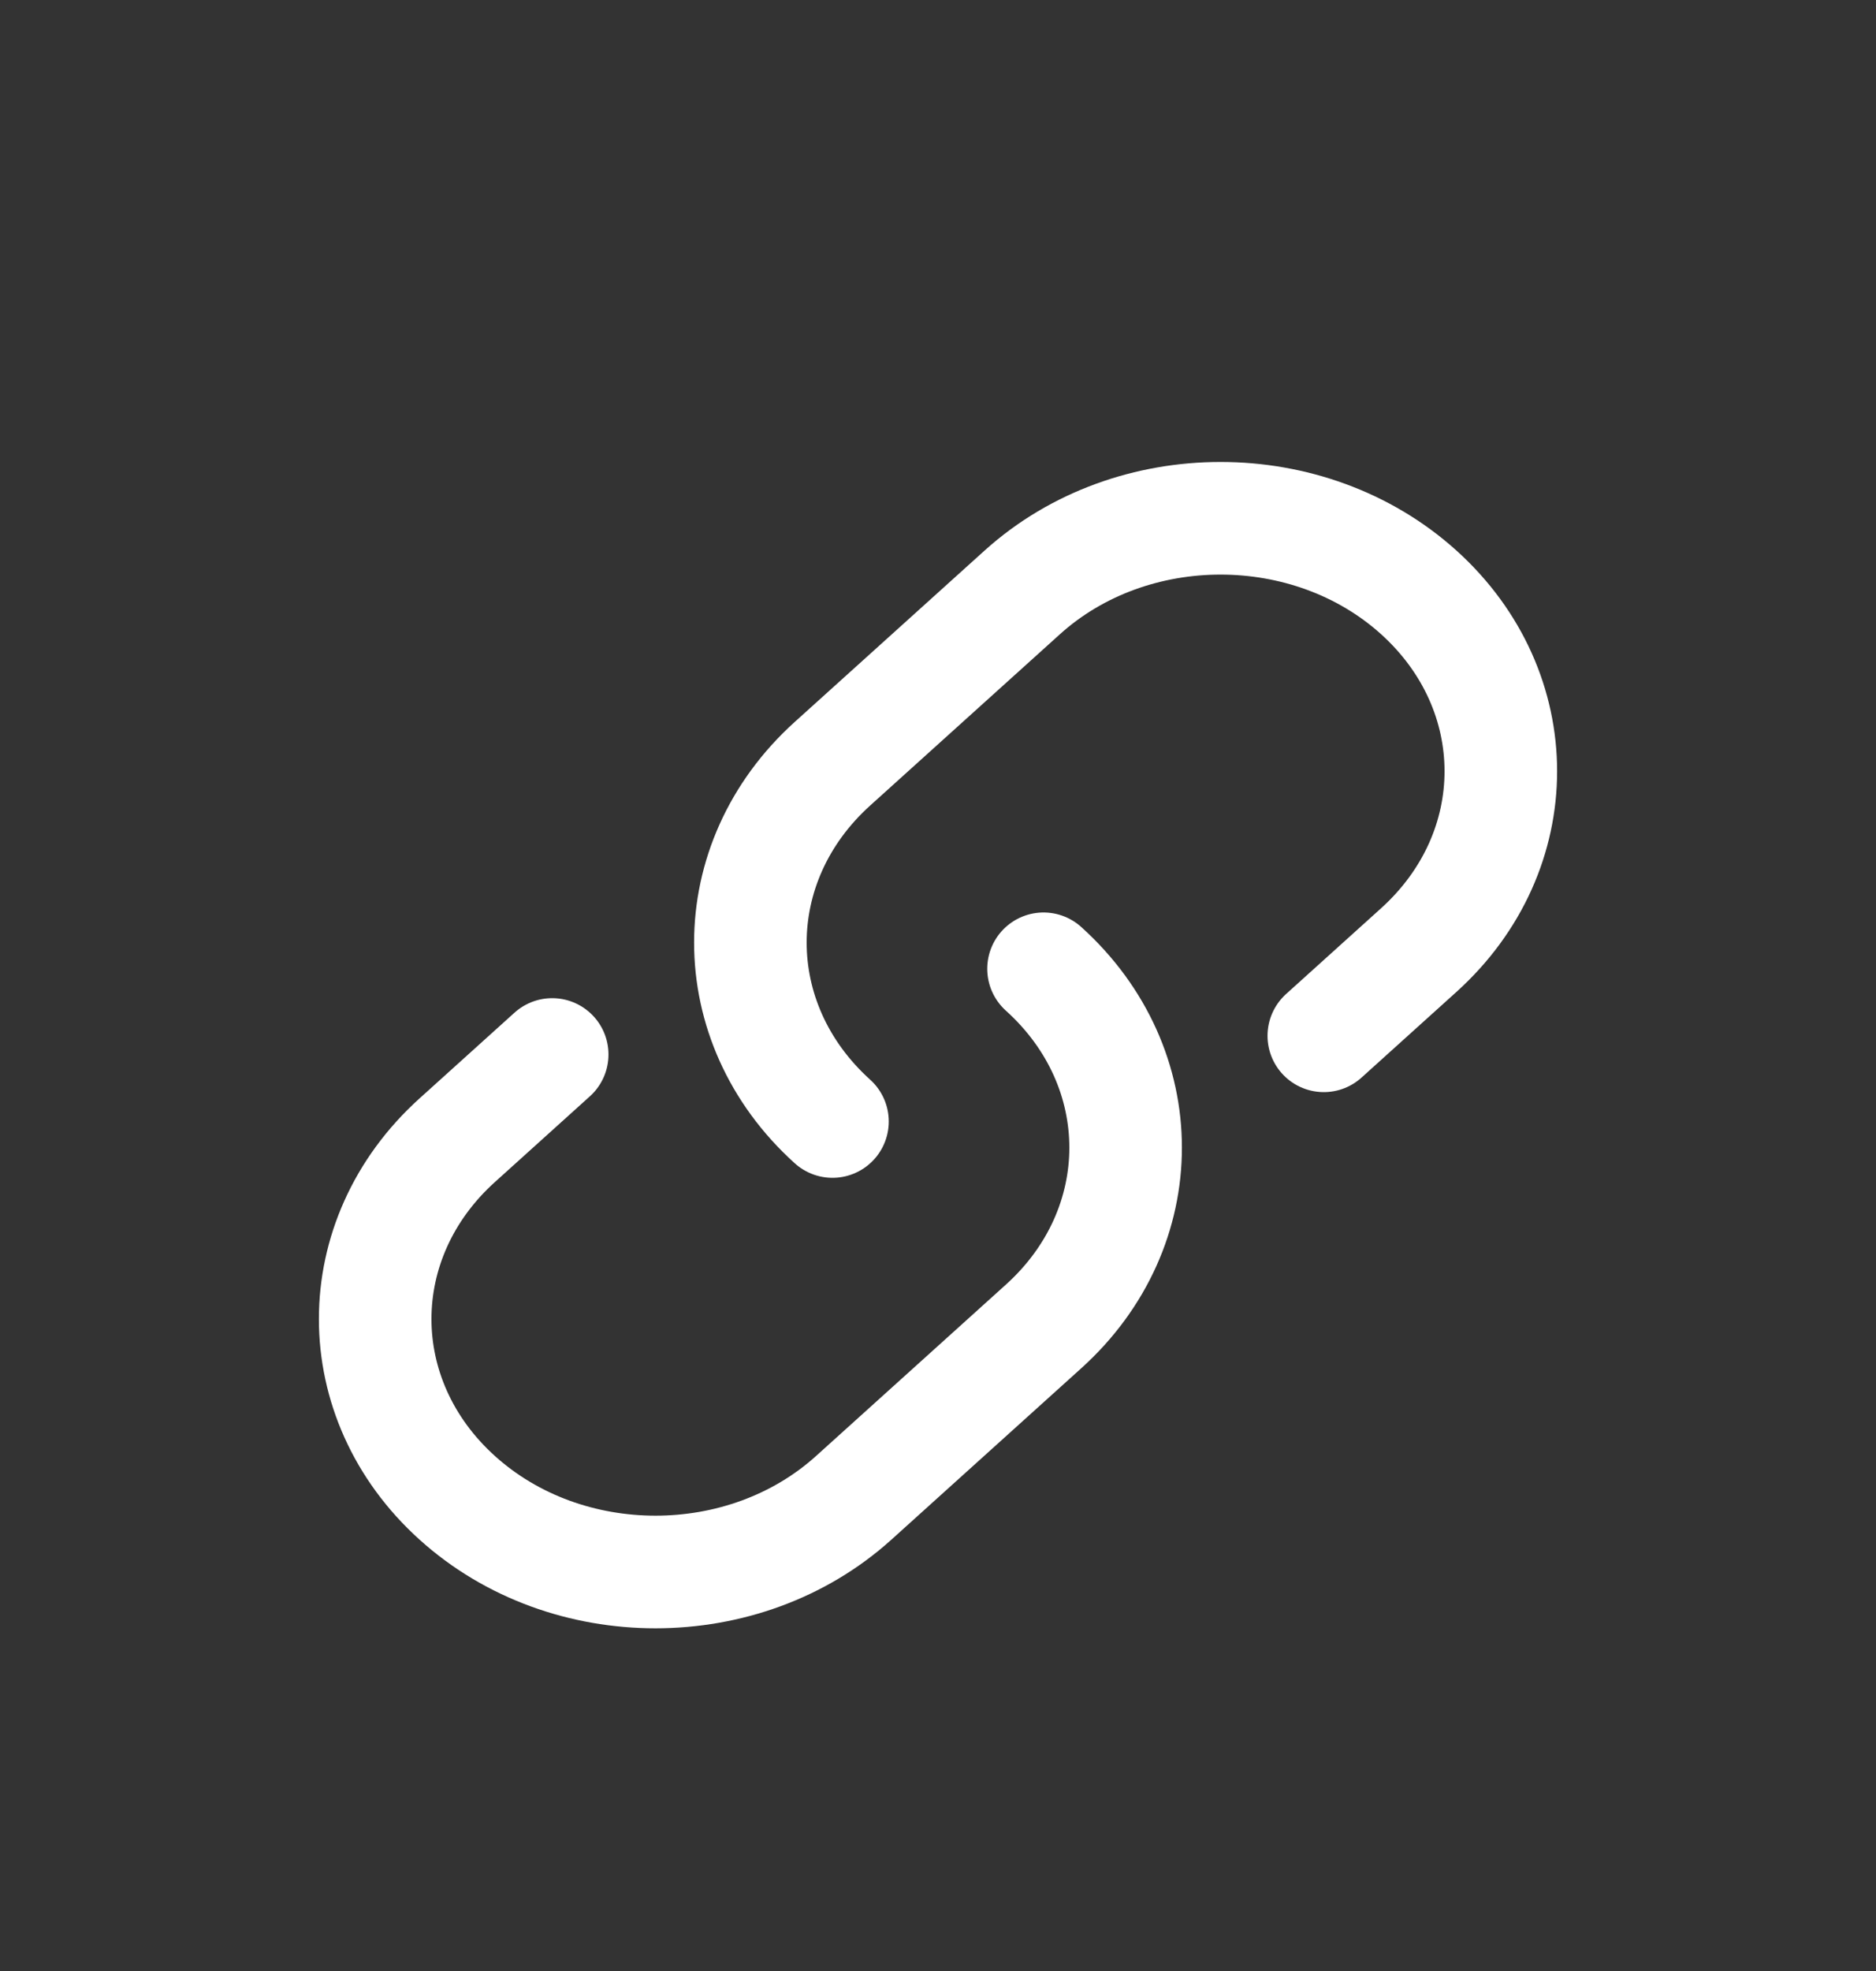
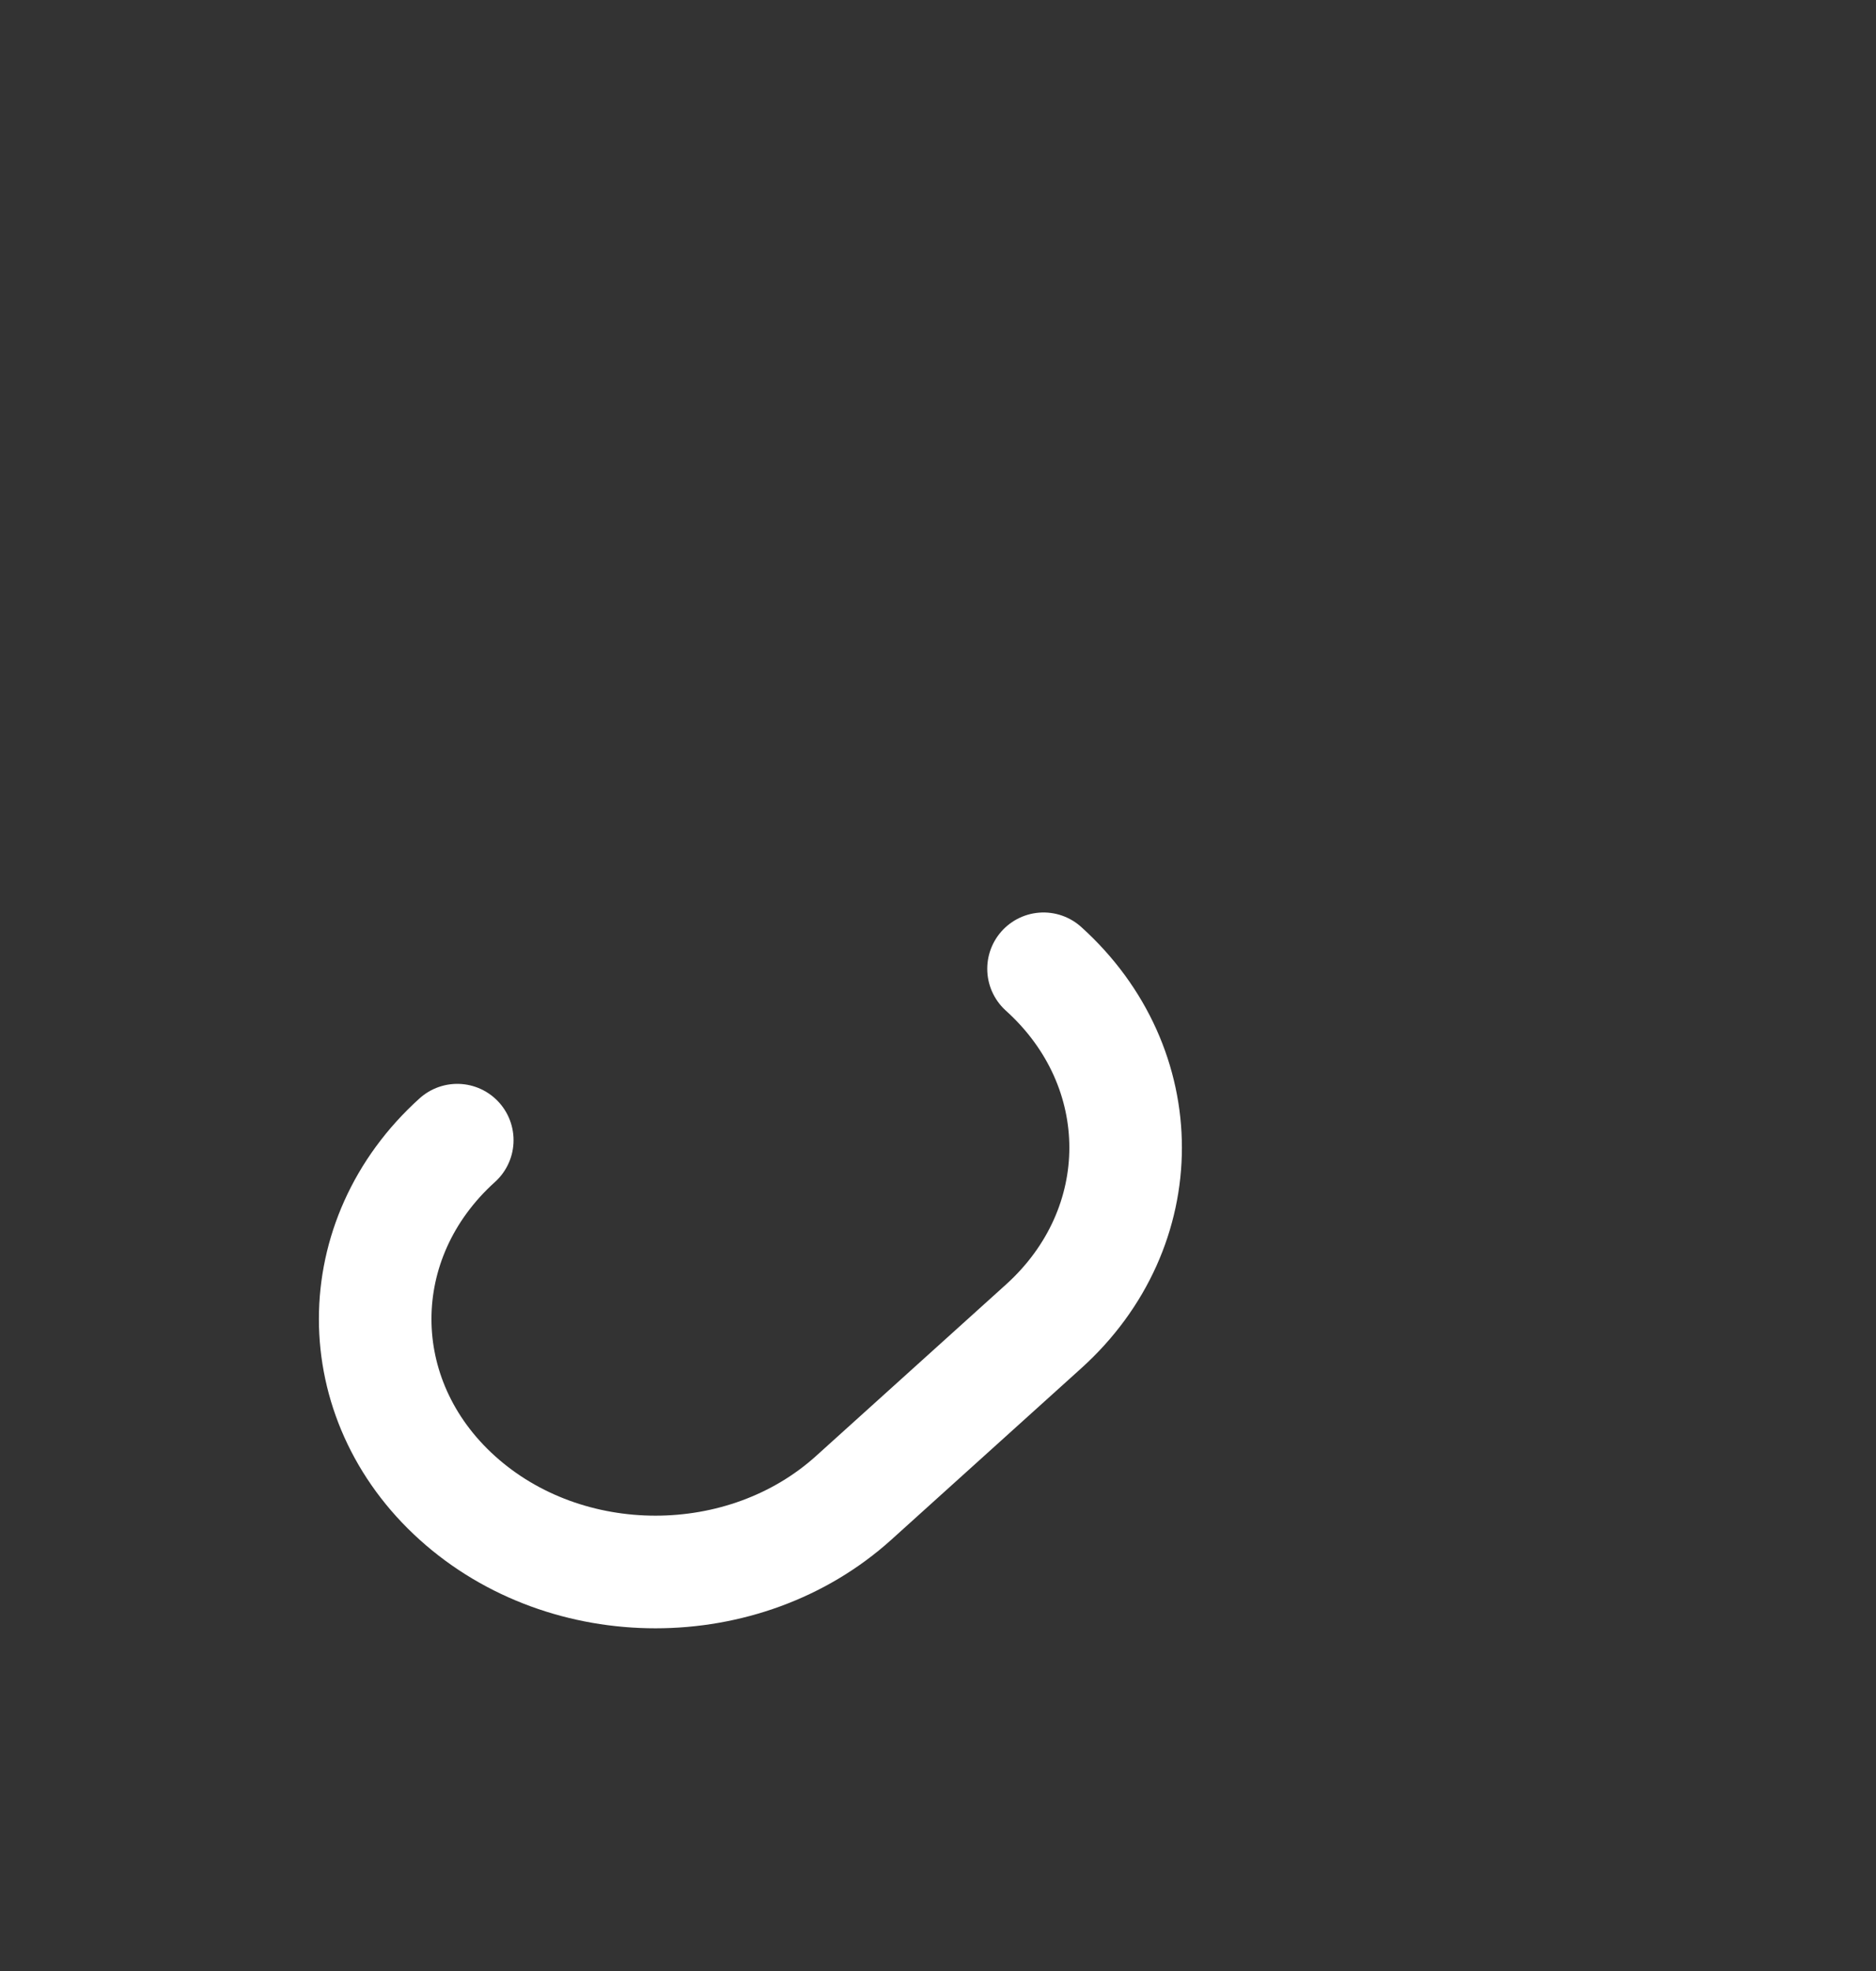
<svg xmlns="http://www.w3.org/2000/svg" width="20" height="21" viewBox="0 0 20 21" fill="none">
  <rect x="0" y="0" width="20" height="21" fill="#333333" stroke="none" />
-   <path d="M11.125 10.322C12.292 11.374 12.292 13.081 11.125 14.133L9.101 15.959C7.934 17.012 6.042 17.012 4.875 15.959C3.708 14.907 3.708 13.2 4.875 12.148L5.887 11.235" stroke="white" stroke-width="1.2" stroke-linecap="round" />
-   <path d="M8.875 11.949C7.708 10.896 7.708 9.19 8.875 8.137L10.899 6.311C12.066 5.259 13.958 5.259 15.125 6.311C16.292 7.364 16.292 9.07 15.125 10.123L14.113 11.036" stroke="white" stroke-width="1.2" stroke-linecap="round" />
+   <path d="M11.125 10.322C12.292 11.374 12.292 13.081 11.125 14.133L9.101 15.959C7.934 17.012 6.042 17.012 4.875 15.959C3.708 14.907 3.708 13.2 4.875 12.148" stroke="white" stroke-width="1.2" stroke-linecap="round" />
</svg>